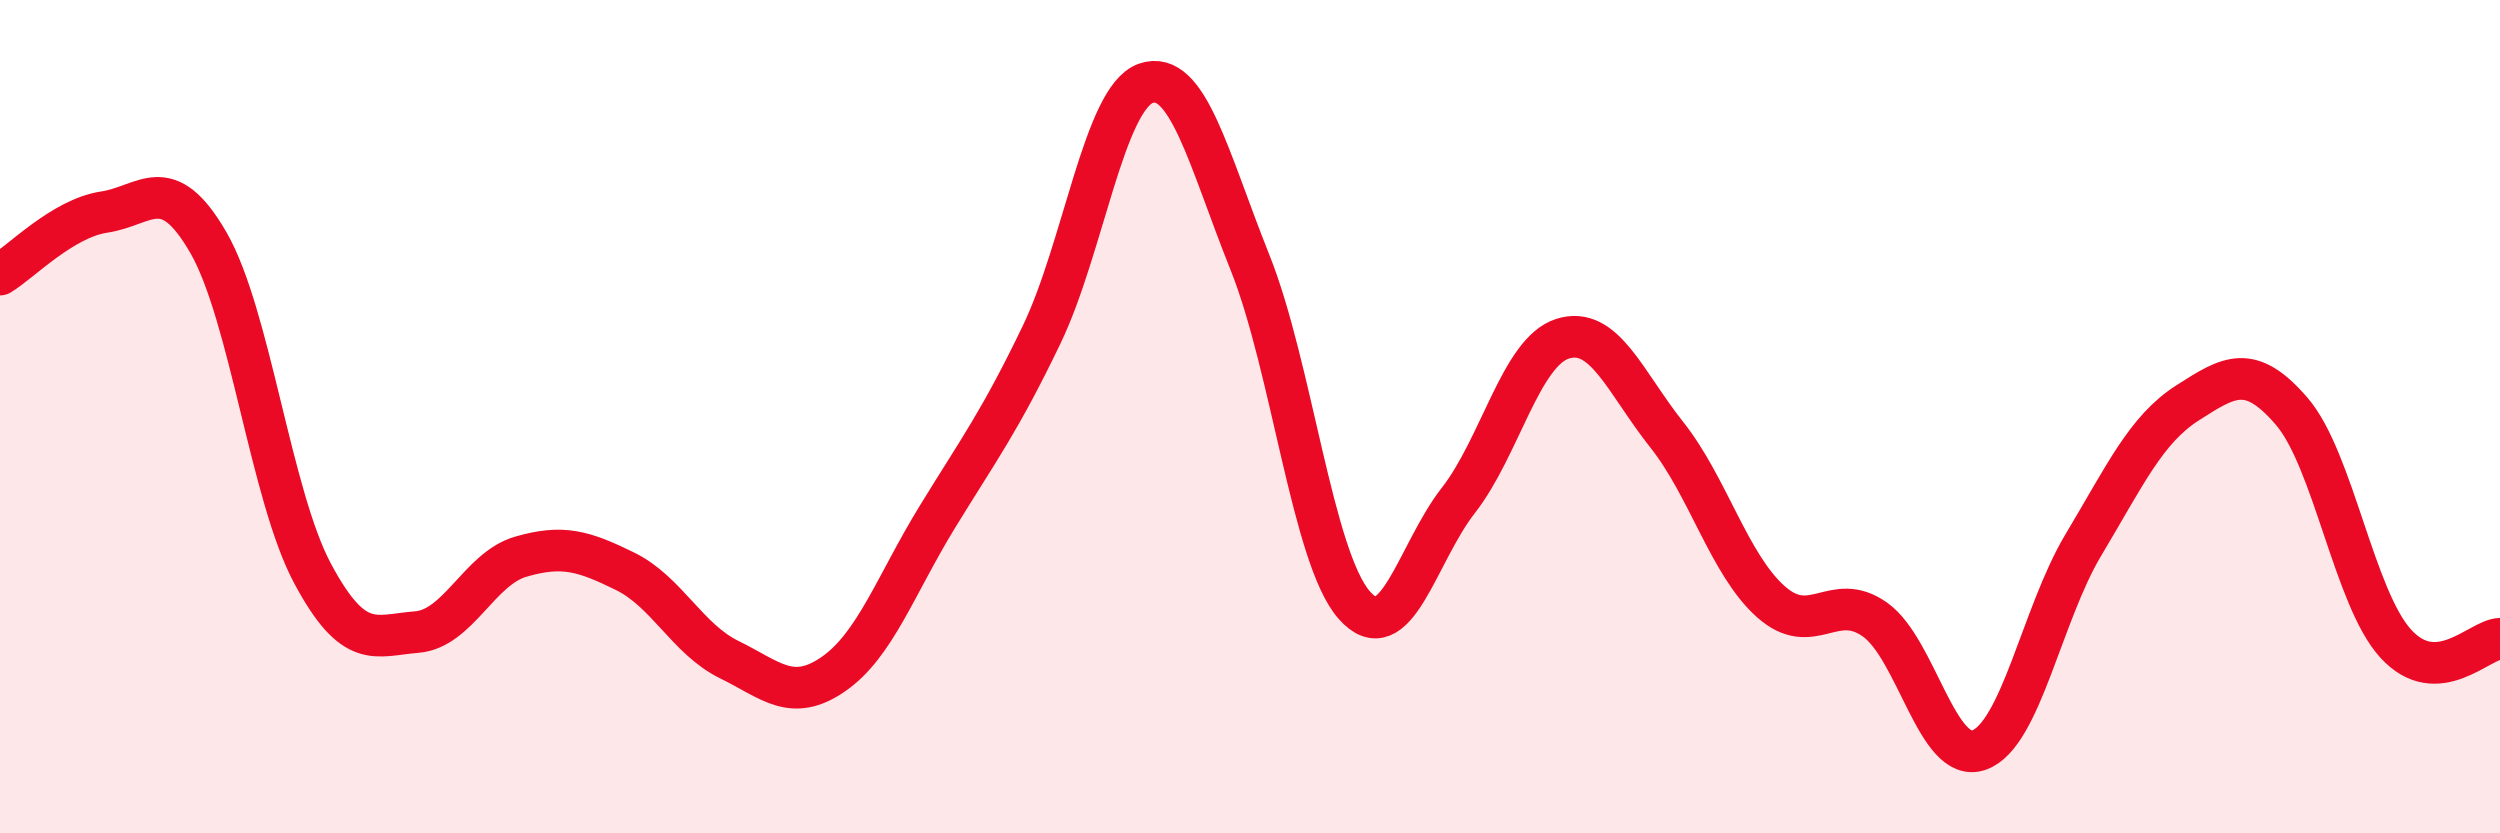
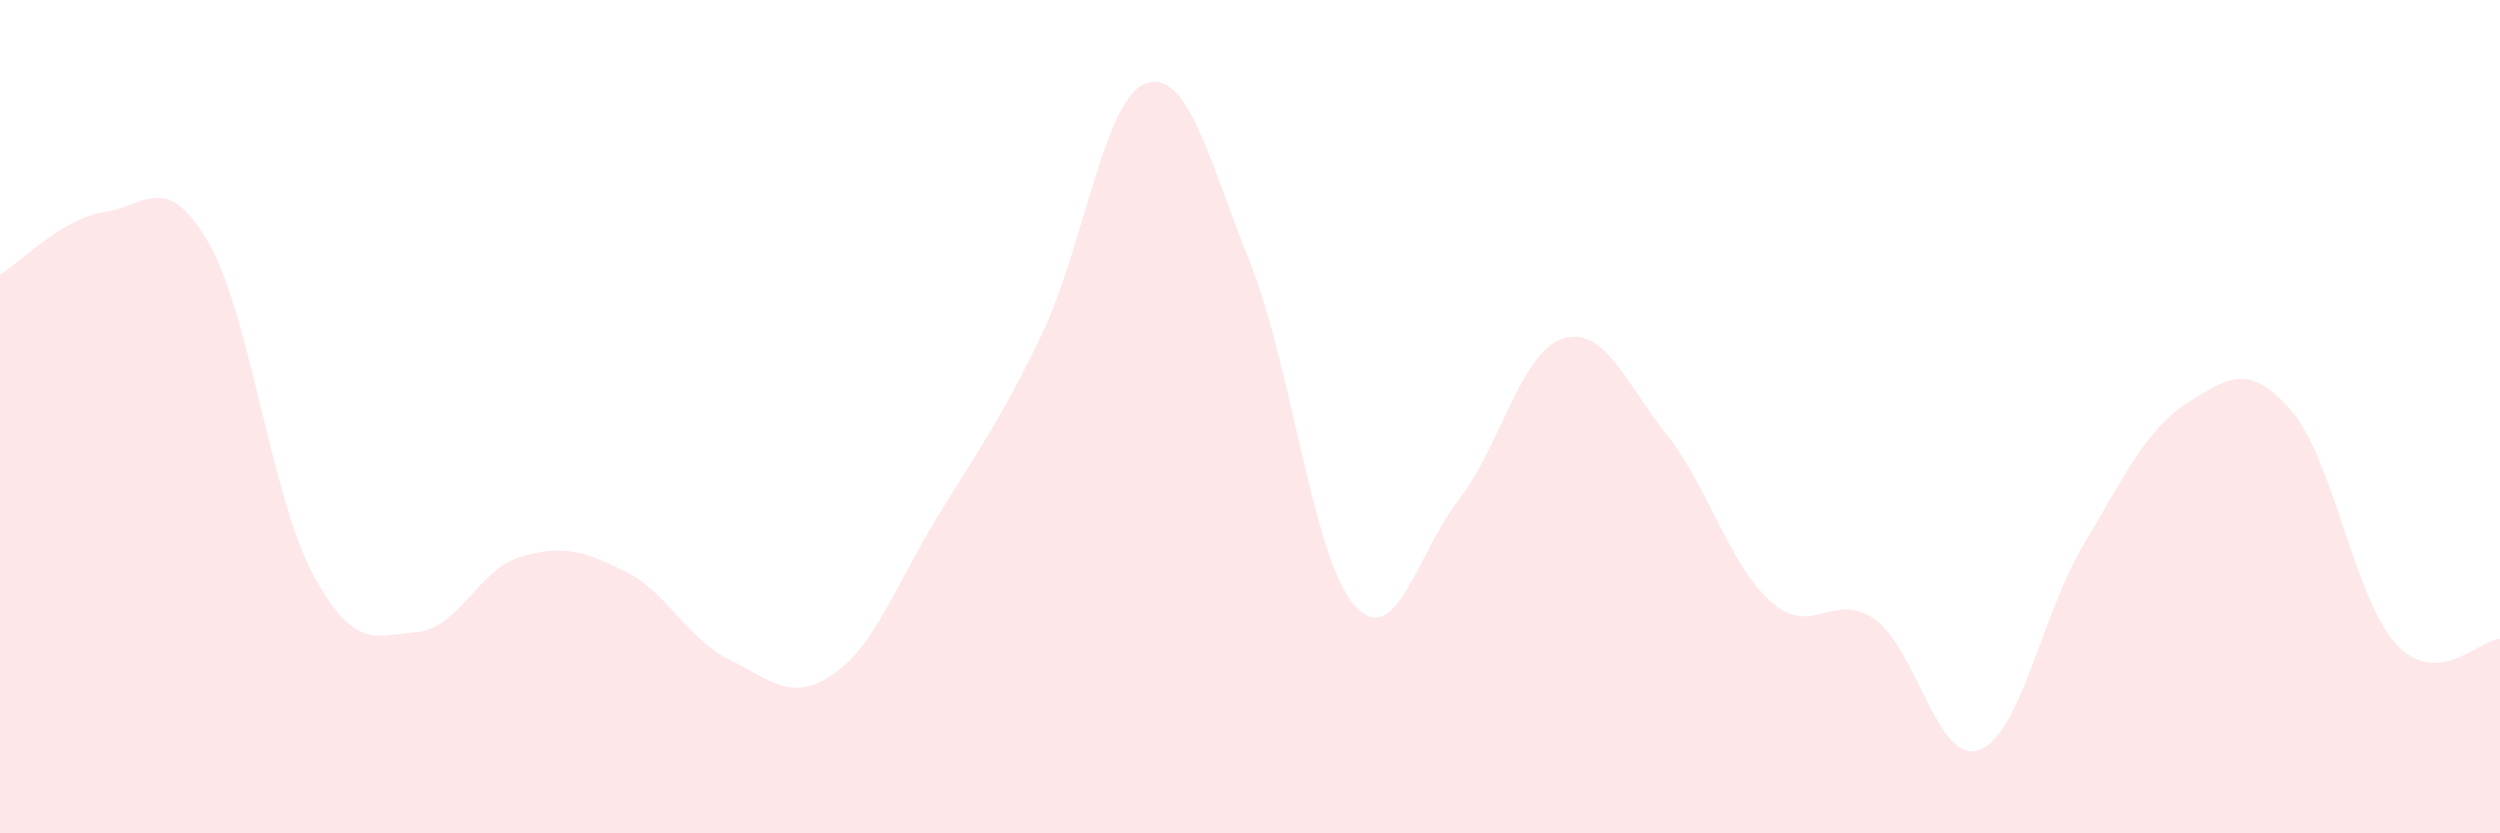
<svg xmlns="http://www.w3.org/2000/svg" width="60" height="20" viewBox="0 0 60 20">
  <path d="M 0,6.59 C 0.5,6.29 1.5,5.24 2.5,5.09 C 3.5,4.94 4,4.09 5,5.82 C 6,7.55 6.5,11.89 7.5,13.76 C 8.5,15.63 9,15.25 10,15.17 C 11,15.09 11.5,13.65 12.5,13.36 C 13.5,13.07 14,13.22 15,13.71 C 16,14.2 16.5,15.34 17.5,15.83 C 18.5,16.32 19,16.87 20,16.18 C 21,15.49 21.5,14.03 22.5,12.4 C 23.5,10.77 24,10.11 25,8.03 C 26,5.95 26.5,2.35 27.5,2 C 28.5,1.65 29,3.8 30,6.3 C 31,8.8 31.5,13.38 32.5,14.52 C 33.5,15.66 34,13.29 35,12.01 C 36,10.73 36.5,8.45 37.5,8.13 C 38.5,7.81 39,9.17 40,10.43 C 41,11.69 41.5,13.55 42.5,14.44 C 43.5,15.33 44,14.16 45,14.87 C 46,15.58 46.5,18.36 47.5,18 C 48.5,17.64 49,14.75 50,13.08 C 51,11.41 51.5,10.31 52.5,9.67 C 53.5,9.03 54,8.71 55,9.87 C 56,11.03 56.5,14.36 57.5,15.45 C 58.5,16.54 59.5,15.35 60,15.33L60 20L0 20Z" fill="#EB0A25" opacity="0.1" stroke-linecap="round" stroke-linejoin="round" />
-   <path d="M 0,6.59 C 0.5,6.29 1.5,5.24 2.5,5.09 C 3.5,4.94 4,4.09 5,5.82 C 6,7.55 6.5,11.89 7.5,13.76 C 8.5,15.63 9,15.25 10,15.17 C 11,15.09 11.5,13.65 12.5,13.36 C 13.5,13.07 14,13.22 15,13.71 C 16,14.2 16.5,15.34 17.5,15.83 C 18.5,16.32 19,16.87 20,16.18 C 21,15.49 21.5,14.03 22.5,12.4 C 23.5,10.77 24,10.11 25,8.03 C 26,5.95 26.5,2.35 27.5,2 C 28.5,1.65 29,3.8 30,6.3 C 31,8.8 31.5,13.38 32.5,14.52 C 33.5,15.66 34,13.29 35,12.01 C 36,10.73 36.5,8.45 37.5,8.13 C 38.5,7.81 39,9.17 40,10.43 C 41,11.69 41.5,13.55 42.5,14.44 C 43.5,15.33 44,14.16 45,14.87 C 46,15.58 46.5,18.36 47.5,18 C 48.5,17.64 49,14.75 50,13.08 C 51,11.41 51.5,10.31 52.5,9.67 C 53.5,9.03 54,8.71 55,9.87 C 56,11.03 56.5,14.36 57.5,15.45 C 58.5,16.54 59.5,15.35 60,15.33" stroke="#EB0A25" stroke-width="1" fill="none" stroke-linecap="round" stroke-linejoin="round" />
</svg>